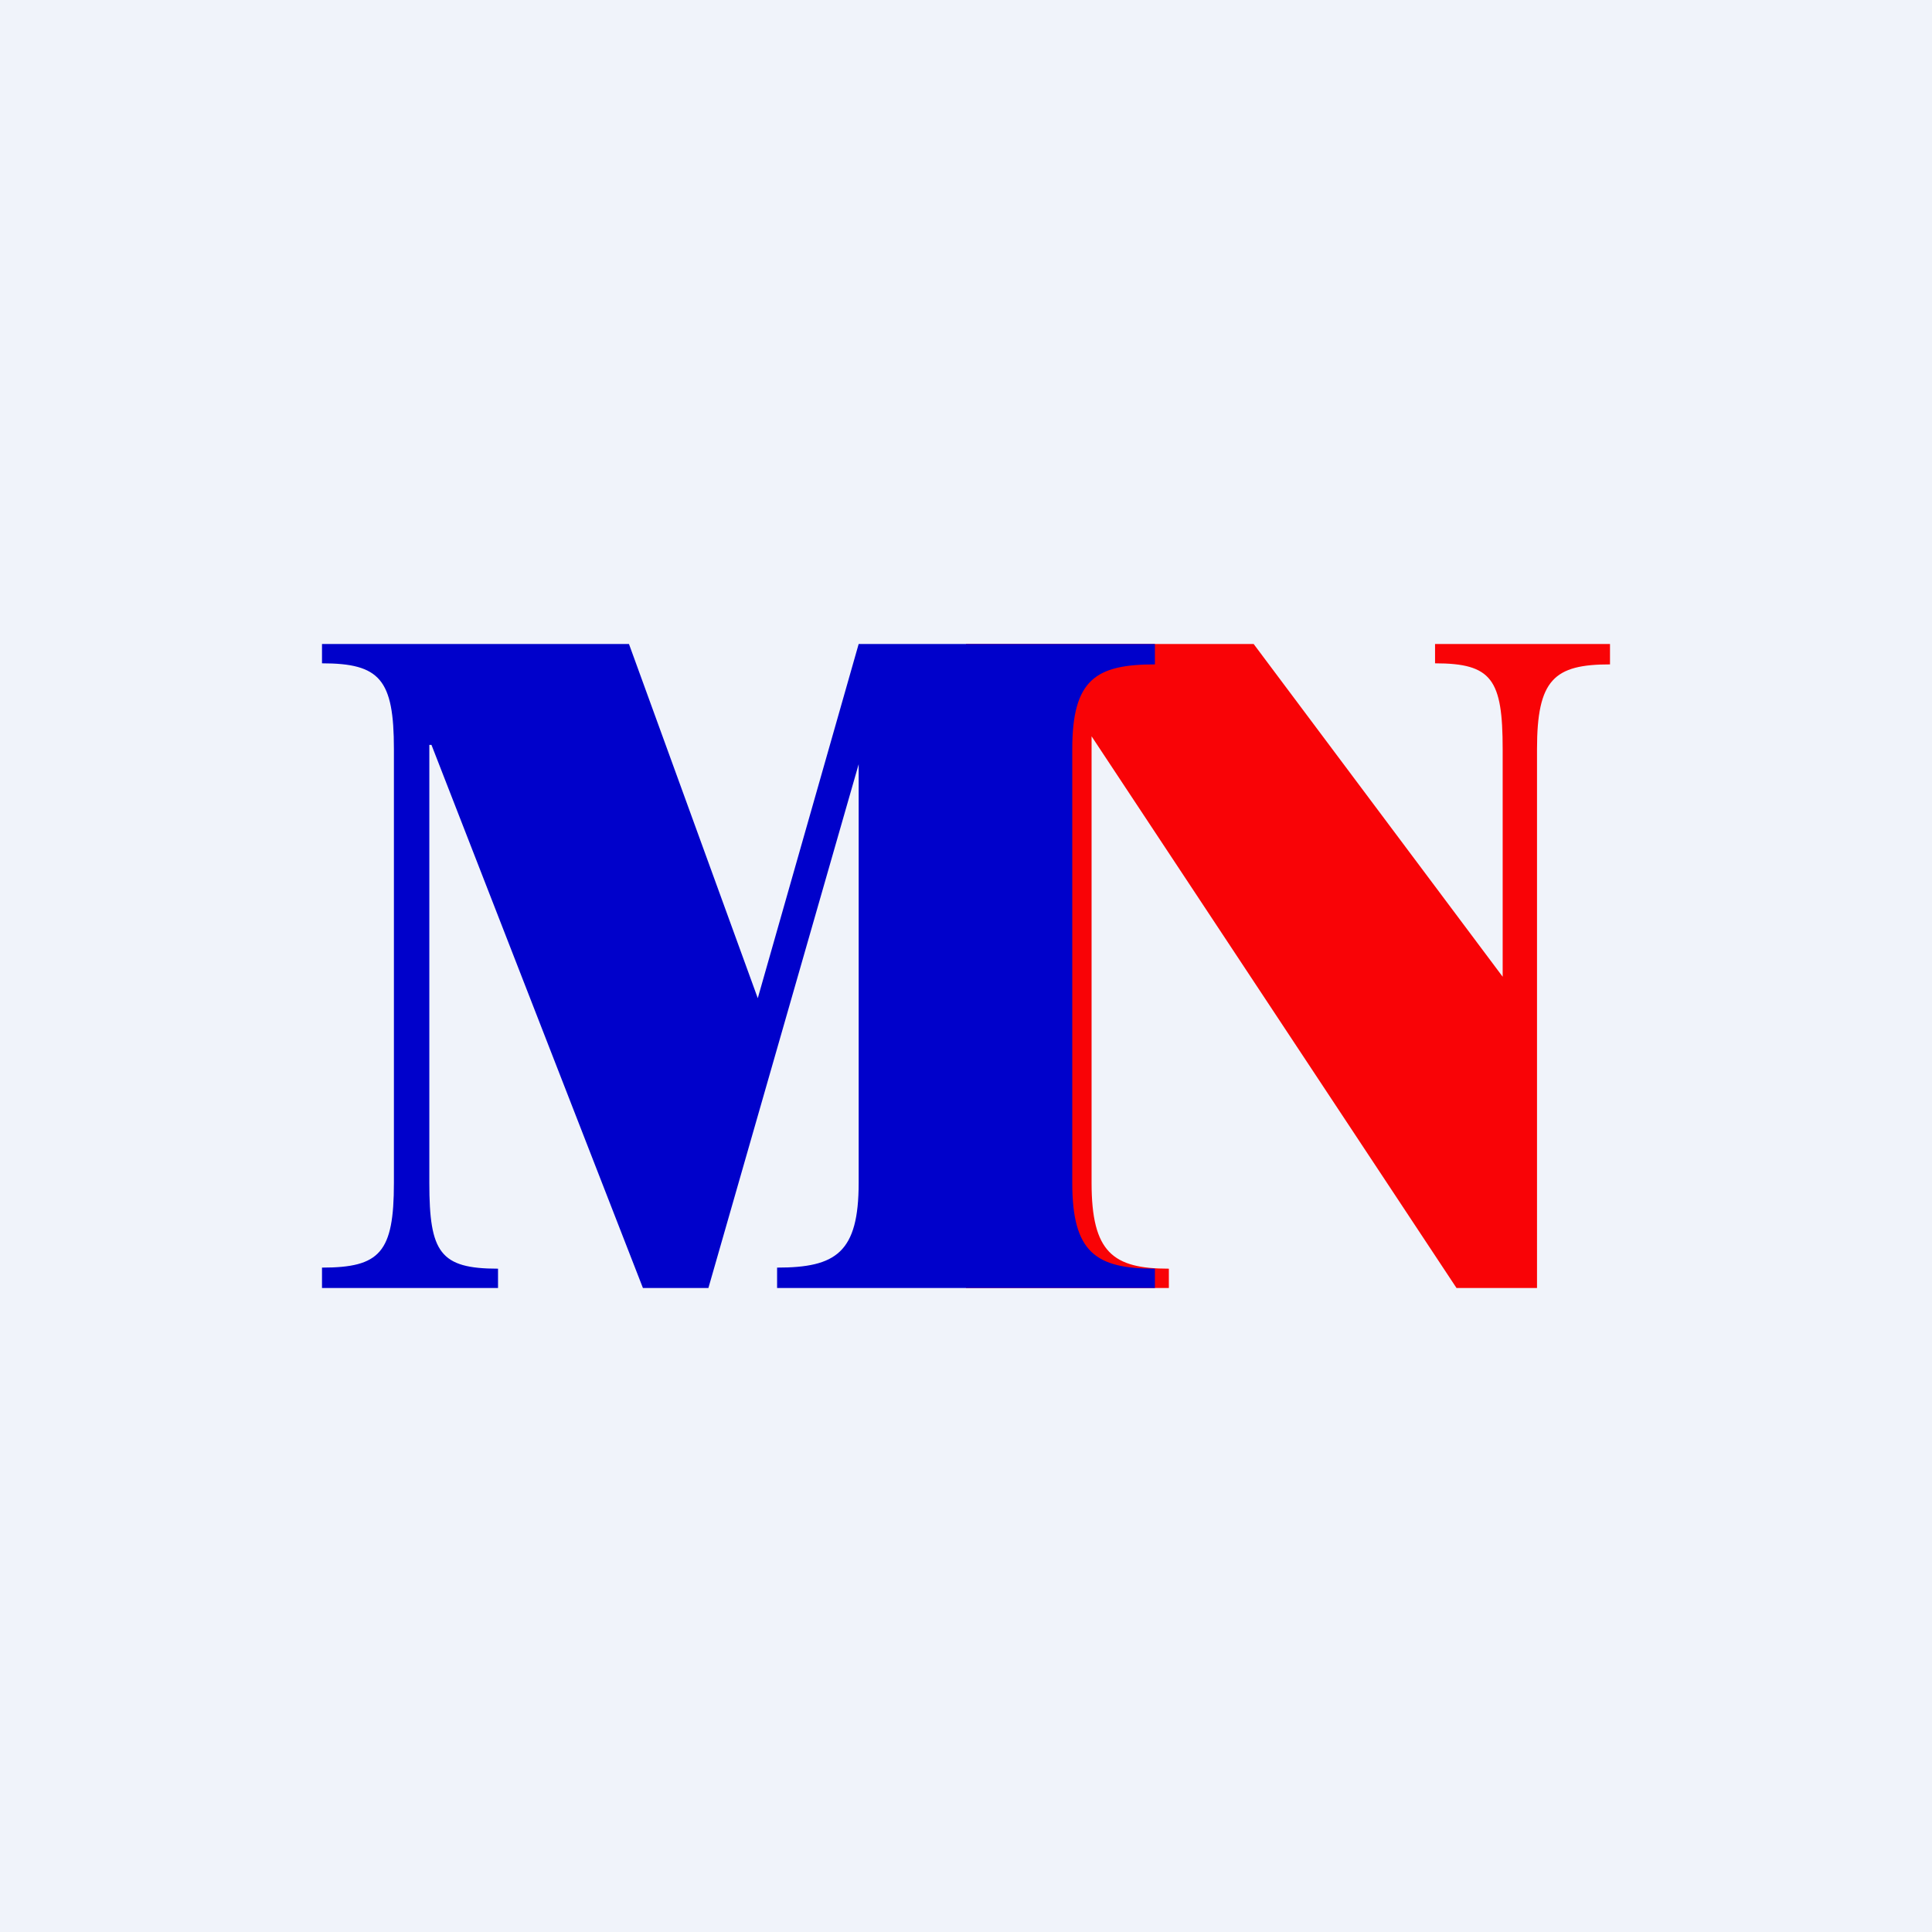
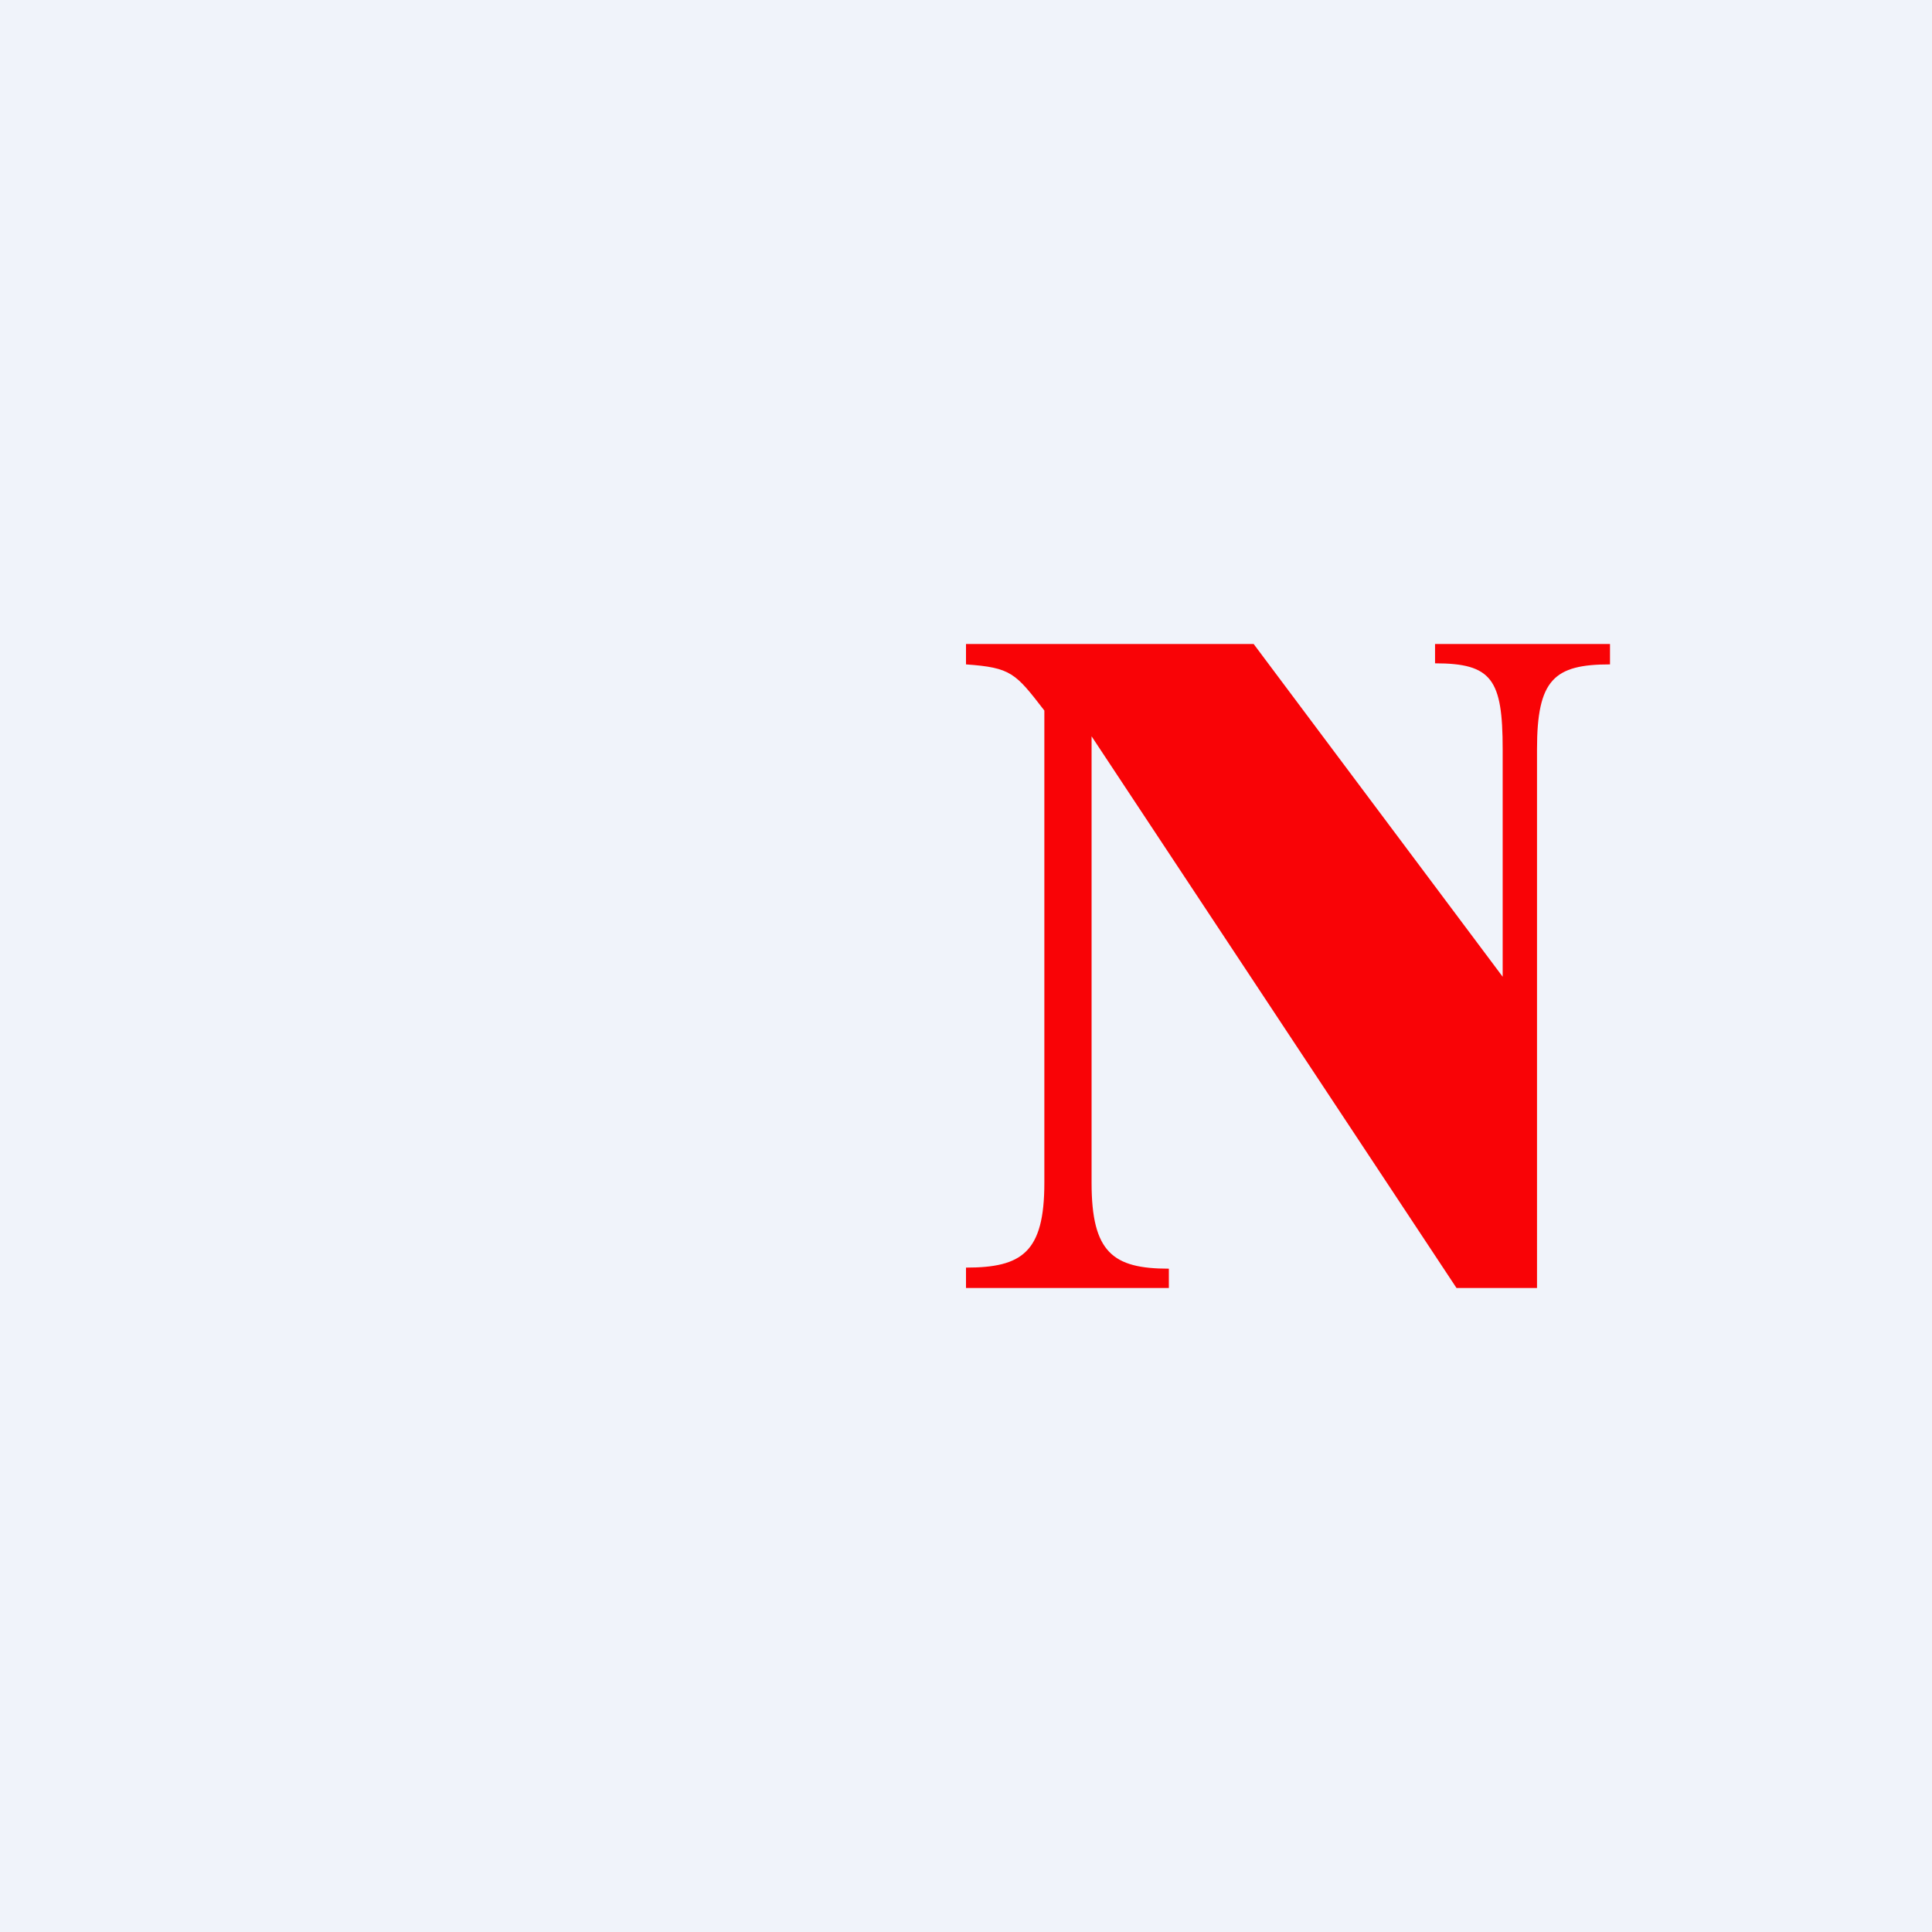
<svg xmlns="http://www.w3.org/2000/svg" width="18" height="18" viewBox="0 0 18 18">
  <path fill="#F0F3FA" d="M0 0h18v18H0z" />
  <path d="M10.9 12H9v-.19c.52 0 .73-.14.73-.79v-4.4c-.27-.35-.31-.4-.73-.43V6h2.68L14 9.1V6.98c0-.65-.1-.8-.63-.8V6H15v.19c-.52 0-.68.14-.68.79V12h-.75l-3.4-5.14v4.16c0 .65.2.8.72.8V12Z" fill="#F90306" />
-   <path d="M6.6 12h-.61L4.02 6.94H4v4.08c0 .65.1.8.64.8V12H3v-.19c.54 0 .67-.14.67-.79V6.98c0-.65-.13-.8-.67-.8V6h2.86l1.2 3.3L8 6h2.76v.19c-.55 0-.77.14-.77.79v4.04c0 .65.22.8.77.8V12H7.24v-.19c.55 0 .76-.14.76-.79v-3.9L6.6 12Z" fill="#0001CB" />
</svg>